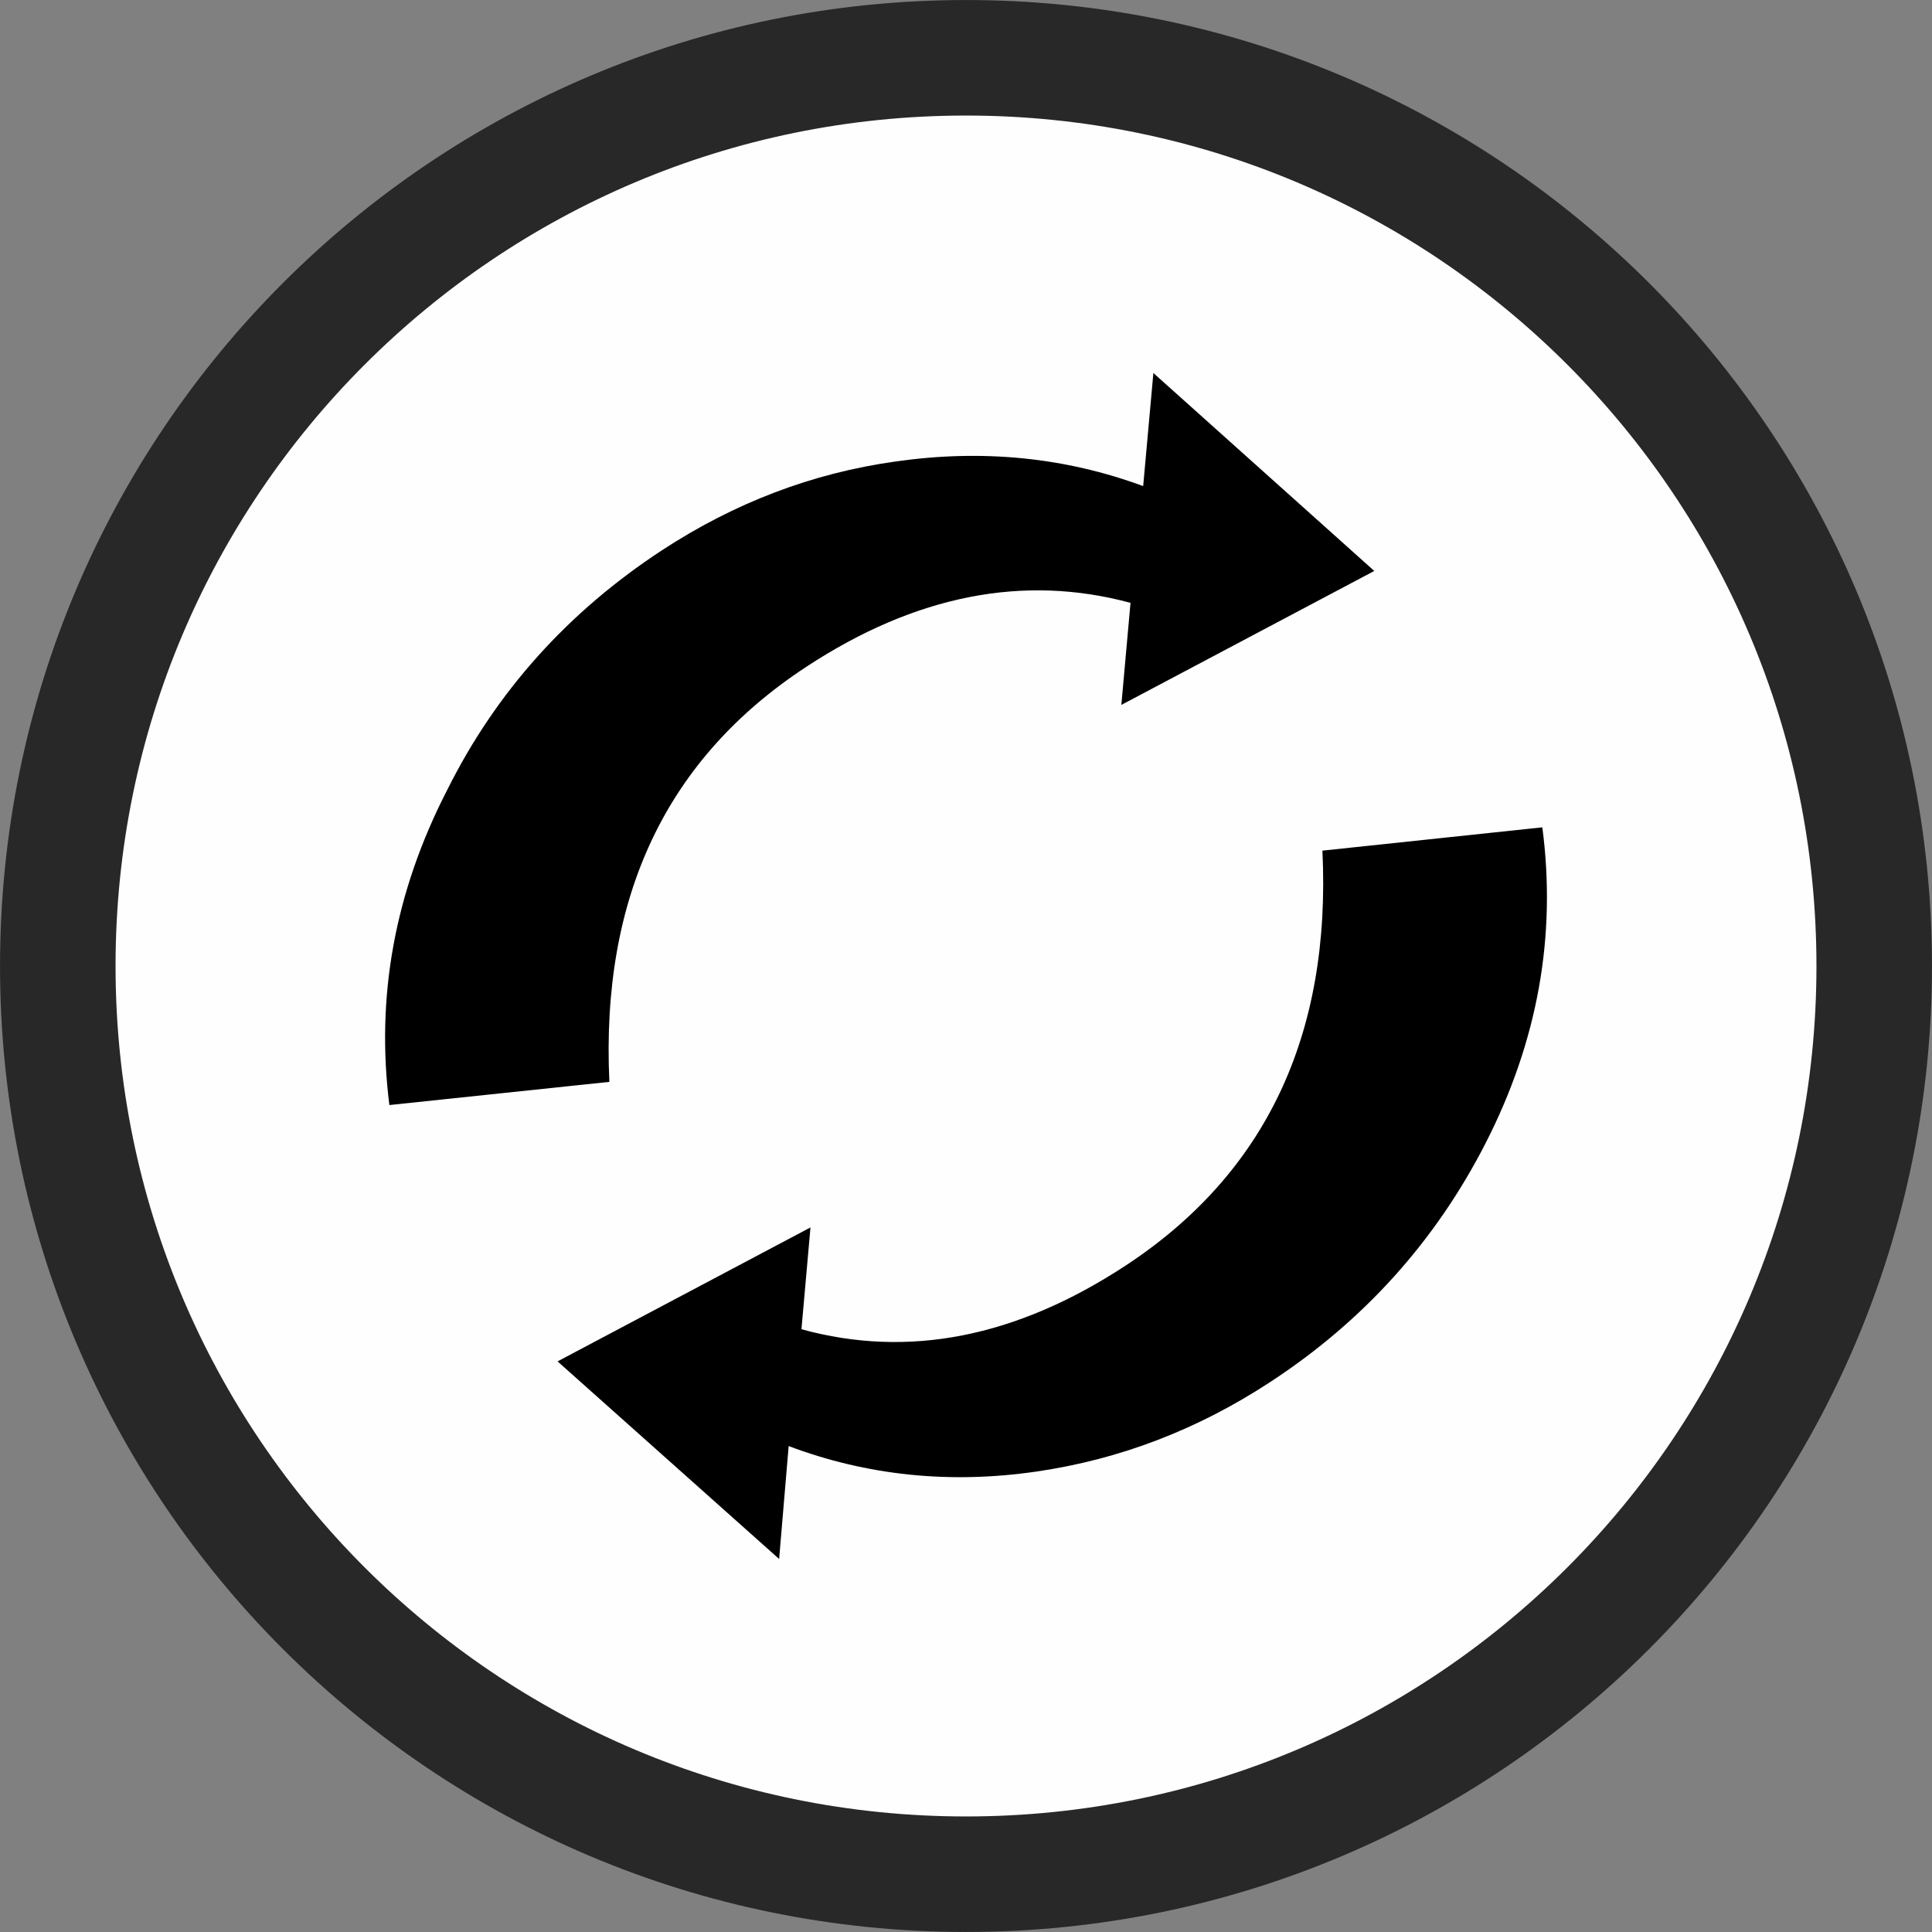
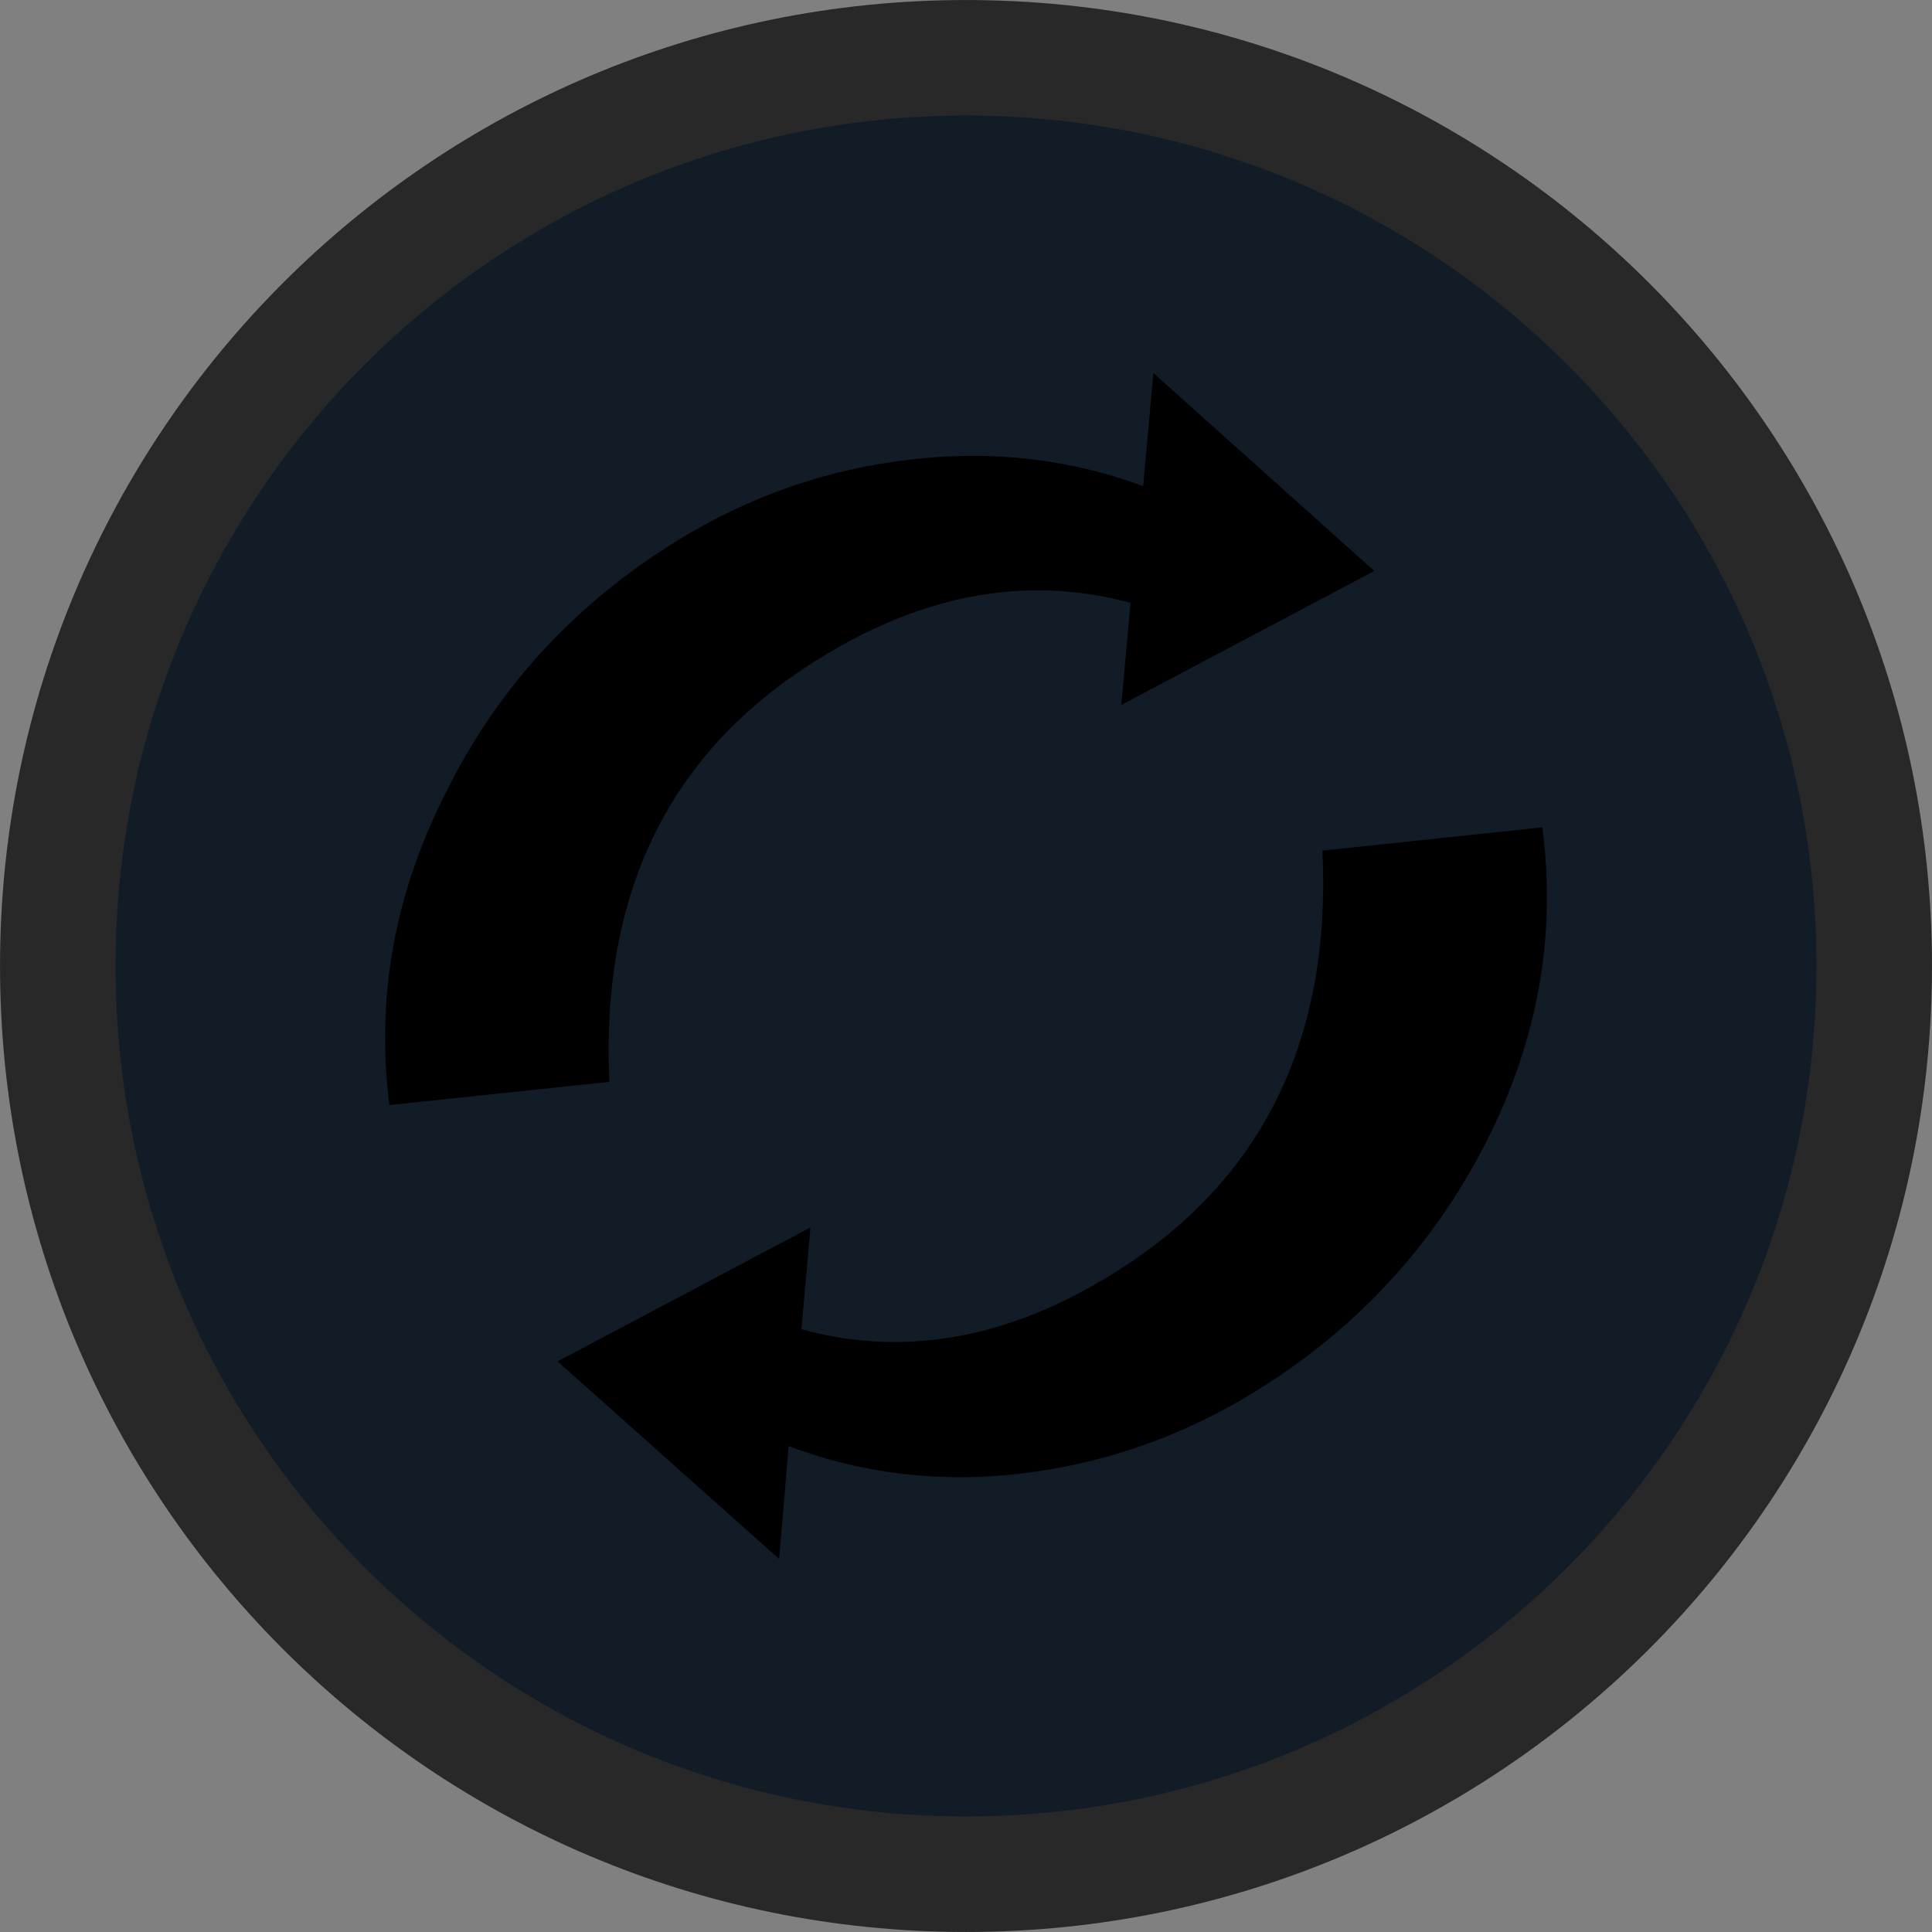
<svg xmlns="http://www.w3.org/2000/svg" xml:space="preserve" width="23.594mm" height="23.594mm" version="1.1" style="shape-rendering:geometricPrecision; text-rendering:geometricPrecision; image-rendering:optimizeQuality; fill-rule:evenodd; clip-rule:evenodd" viewBox="0 0 456.04 456.04">
  <rect x="0" y="0" width="456.04" height="456.04" fill="#808080" stroke="none" />
  <defs>
    <style type="text/css">
   
    .str0 {stroke:#282828;stroke-width:27.27;stroke-miterlimit:10}
    .fil2 {fill:none;fill-rule:nonzero}
    .fil0 {fill:#121C26}
    .fil1 {fill:#FEFEFE;fill-rule:nonzero}
    .fil3 {fill:black;fill-rule:nonzero}
   
  </style>
  </defs>
  <g id="Layer_x0020_1">
    <path class="fil0" d="M228.02 13.64c118.41,0 214.38,96 214.38,214.38 0,118.41 -95.97,214.38 -214.38,214.38 -118.41,0 -214.38,-95.97 -214.38,-214.38 0,-118.38 95.97,-214.38 214.38,-214.38z" />
-     <path class="fil1" d="M228.02 13.64c118.41,0 214.38,96 214.38,214.38 0,118.41 -95.97,214.38 -214.38,214.38 -118.41,0 -214.38,-95.97 -214.38,-214.38 0,-118.38 95.97,-214.38 214.38,-214.38z" />
-     <path class="fil2 str0" d="M228.02 13.64c118.41,0 214.38,96 214.38,214.38 0,118.41 -95.97,214.38 -214.38,214.38 -118.41,0 -214.38,-95.97 -214.38,-214.38 0,-118.38 95.97,-214.38 214.38,-214.38z" />
+     <path class="fil2 str0" d="M228.02 13.64c118.41,0 214.38,96 214.38,214.38 0,118.41 -95.97,214.38 -214.38,214.38 -118.41,0 -214.38,-95.97 -214.38,-214.38 0,-118.38 95.97,-214.38 214.38,-214.38" />
    <path class="fil3" d="M299.75 326.27c-17.04,11.16 -35.37,18.21 -55.09,21.08 -20.53,2.99 -40.06,0.93 -58.5,-6.01l-2.25 26.65 -52.3 -46.64 59.7 -31.62 -2.13 24.03c25.18,6.93 50.67,1.93 76.48,-15 33,-21.66 48.58,-54.35 46.49,-97.97l51.91 -5.5c3.37,25.64 -1.08,50.44 -13.36,74.49 -11.82,23.14 -28.78,42.01 -50.94,56.49zm-155.9 -70.9l-51.94 5.47c-3.22,-25.5 1.24,-50.25 13.64,-74.35 11.58,-23.25 28.54,-42.07 50.7,-56.6 17.06,-11.16 35.42,-18.21 55.17,-20.96 20.57,-2.94 40.02,-0.97 58.42,5.81l2.41 -26.69 52.14 46.72 -59.7 31.62 2.16 -24.09c-25.21,-6.82 -50.75,-1.82 -76.48,15.07 -33.08,21.66 -48.57,54.32 -46.53,98.01z" />
  </g>
</svg>